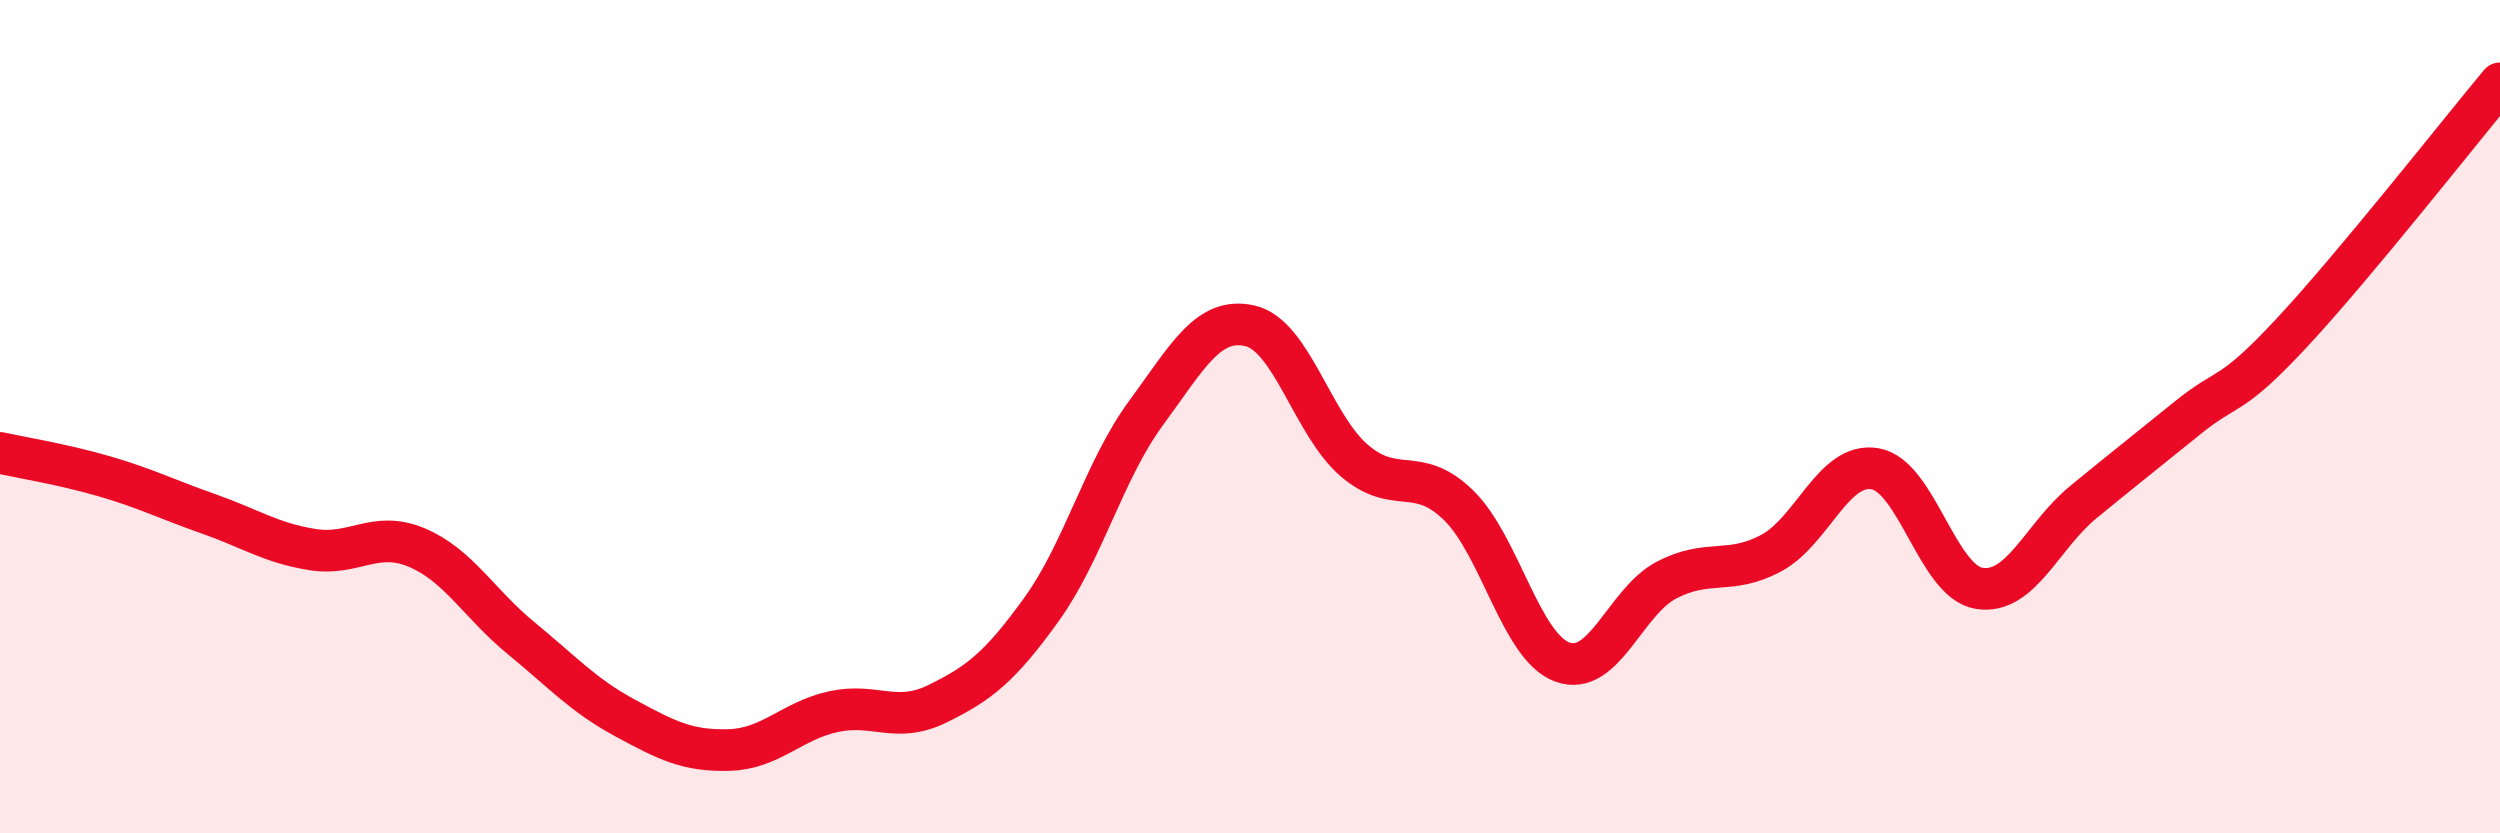
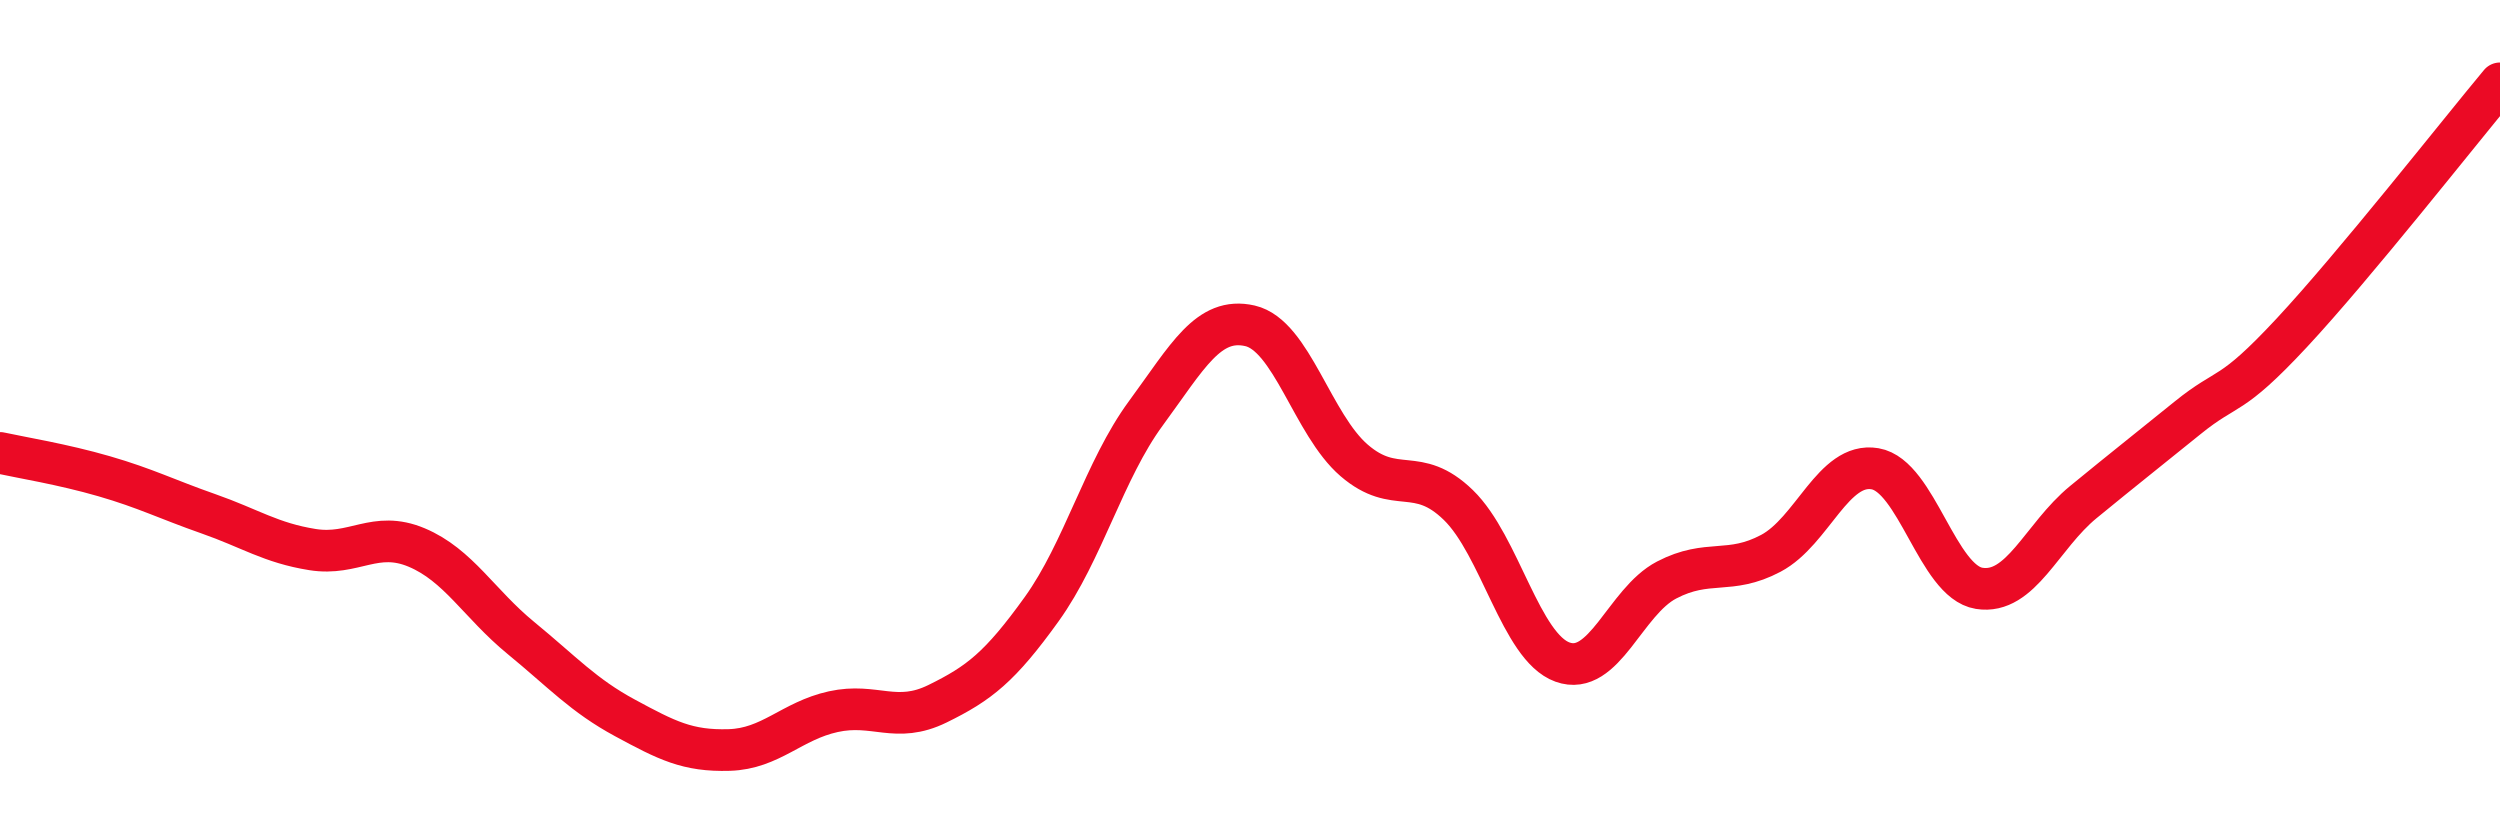
<svg xmlns="http://www.w3.org/2000/svg" width="60" height="20" viewBox="0 0 60 20">
-   <path d="M 0,10.87 C 0.5,10.98 1.5,11.14 2.5,11.43 C 3.5,11.72 4,11.98 5,12.33 C 6,12.68 6.5,13.03 7.5,13.19 C 8.5,13.35 9,12.72 10,13.14 C 11,13.56 11.5,14.49 12.5,15.31 C 13.5,16.13 14,16.69 15,17.23 C 16,17.77 16.5,18.03 17.5,18 C 18.5,17.97 19,17.3 20,17.08 C 21,16.86 21.5,17.38 22.5,16.89 C 23.5,16.4 24,16.01 25,14.62 C 26,13.23 26.5,11.28 27.5,9.92 C 28.5,8.56 29,7.59 30,7.82 C 31,8.05 31.5,10.19 32.5,11.05 C 33.5,11.91 34,11.15 35,12.12 C 36,13.09 36.5,15.53 37.5,15.89 C 38.5,16.25 39,14.44 40,13.92 C 41,13.4 41.5,13.81 42.5,13.28 C 43.5,12.75 44,11.08 45,11.25 C 46,11.42 46.5,13.96 47.5,14.12 C 48.5,14.28 49,12.87 50,12.05 C 51,11.23 51.5,10.84 52.5,10.03 C 53.5,9.22 53.5,9.6 55,7.99 C 56.5,6.38 59,3.2 60,2L60 20L0 20Z" fill="#EB0A25" opacity="0.1" stroke-linecap="round" stroke-linejoin="round" />
  <path d="M 0,10.87 C 0.5,10.98 1.5,11.14 2.5,11.43 C 3.5,11.72 4,11.98 5,12.33 C 6,12.68 6.5,13.03 7.5,13.19 C 8.5,13.35 9,12.72 10,13.14 C 11,13.56 11.5,14.49 12.5,15.31 C 13.5,16.13 14,16.69 15,17.23 C 16,17.77 16.5,18.03 17.5,18 C 18.5,17.97 19,17.3 20,17.08 C 21,16.86 21.5,17.38 22.5,16.89 C 23.5,16.4 24,16.01 25,14.62 C 26,13.23 26.5,11.28 27.5,9.92 C 28.5,8.56 29,7.59 30,7.82 C 31,8.05 31.5,10.19 32.5,11.05 C 33.5,11.91 34,11.15 35,12.12 C 36,13.09 36.5,15.53 37.5,15.89 C 38.5,16.25 39,14.44 40,13.92 C 41,13.4 41.5,13.81 42.5,13.28 C 43.5,12.75 44,11.08 45,11.25 C 46,11.42 46.5,13.96 47.5,14.12 C 48.5,14.28 49,12.87 50,12.05 C 51,11.23 51.5,10.84 52.5,10.03 C 53.5,9.22 53.5,9.6 55,7.99 C 56.5,6.38 59,3.2 60,2" stroke="#EB0A25" stroke-width="1" fill="none" stroke-linecap="round" stroke-linejoin="round" />
</svg>